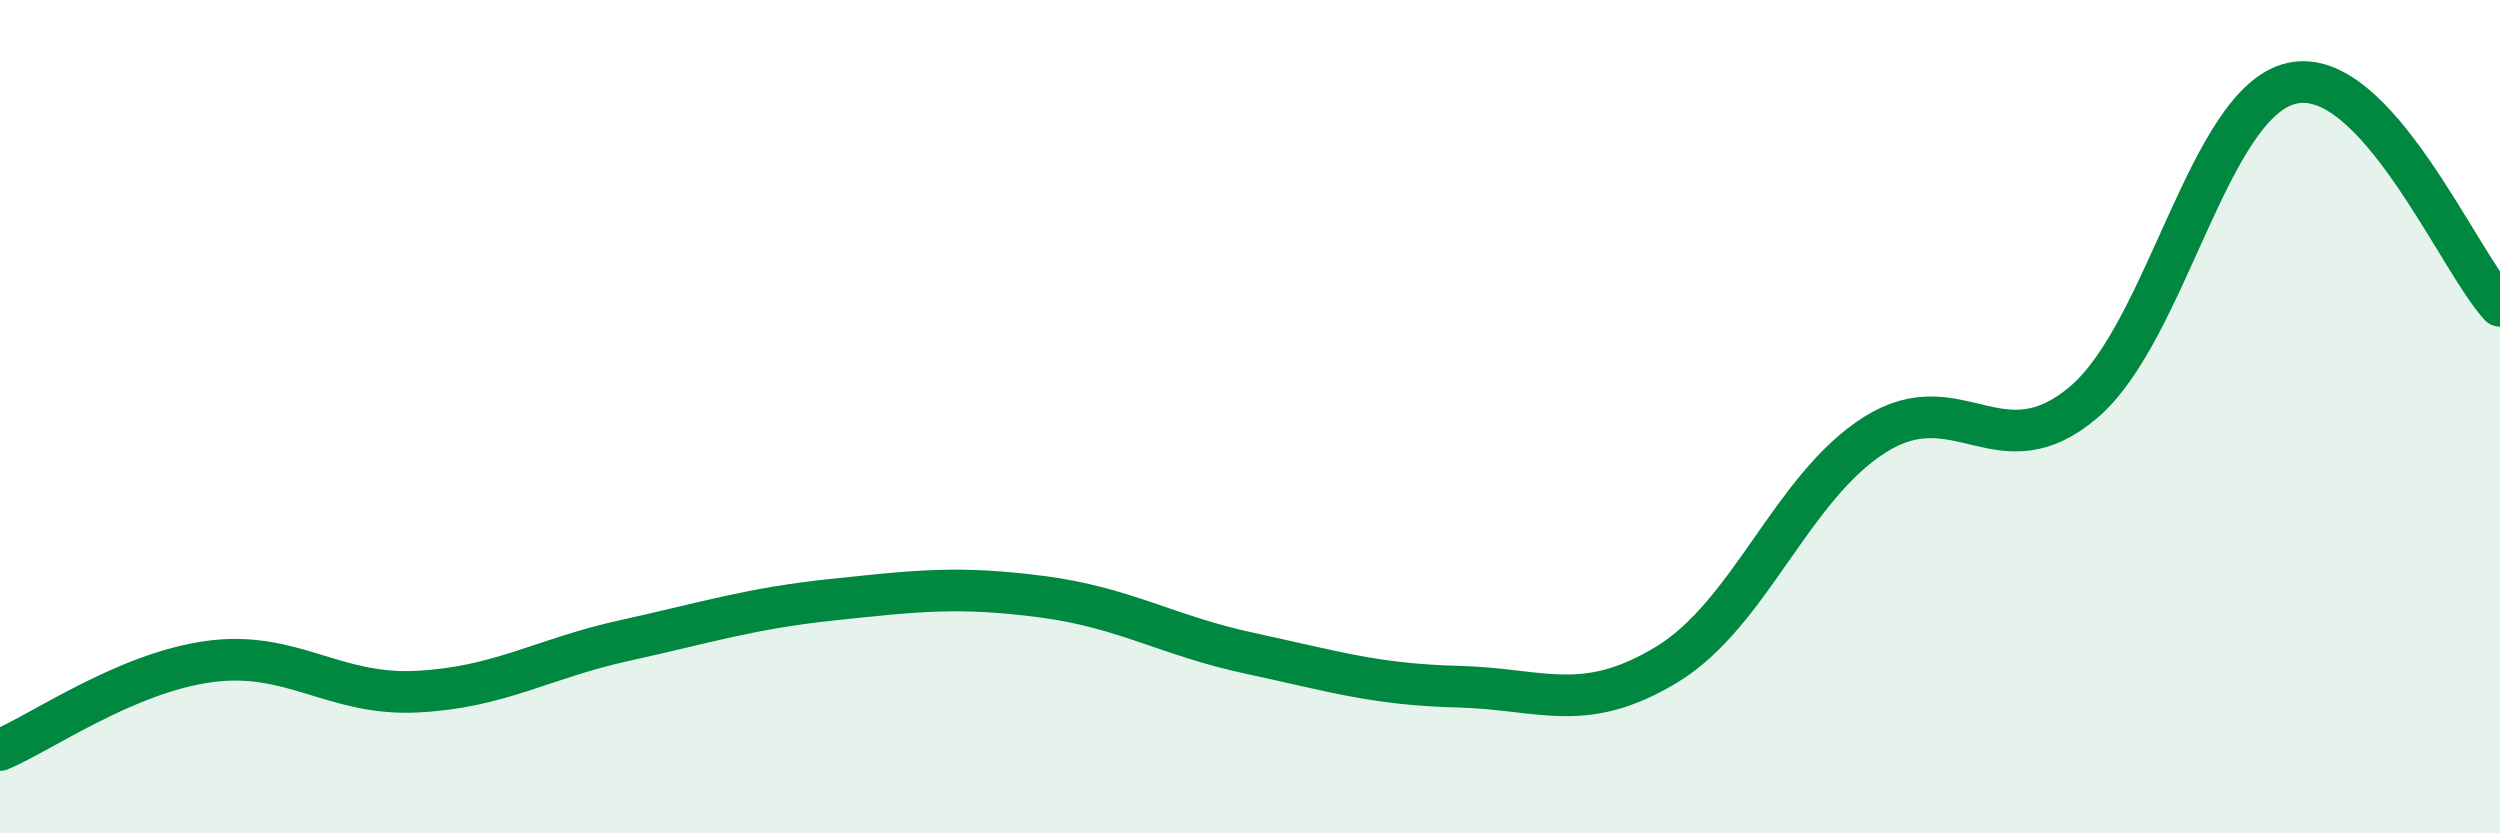
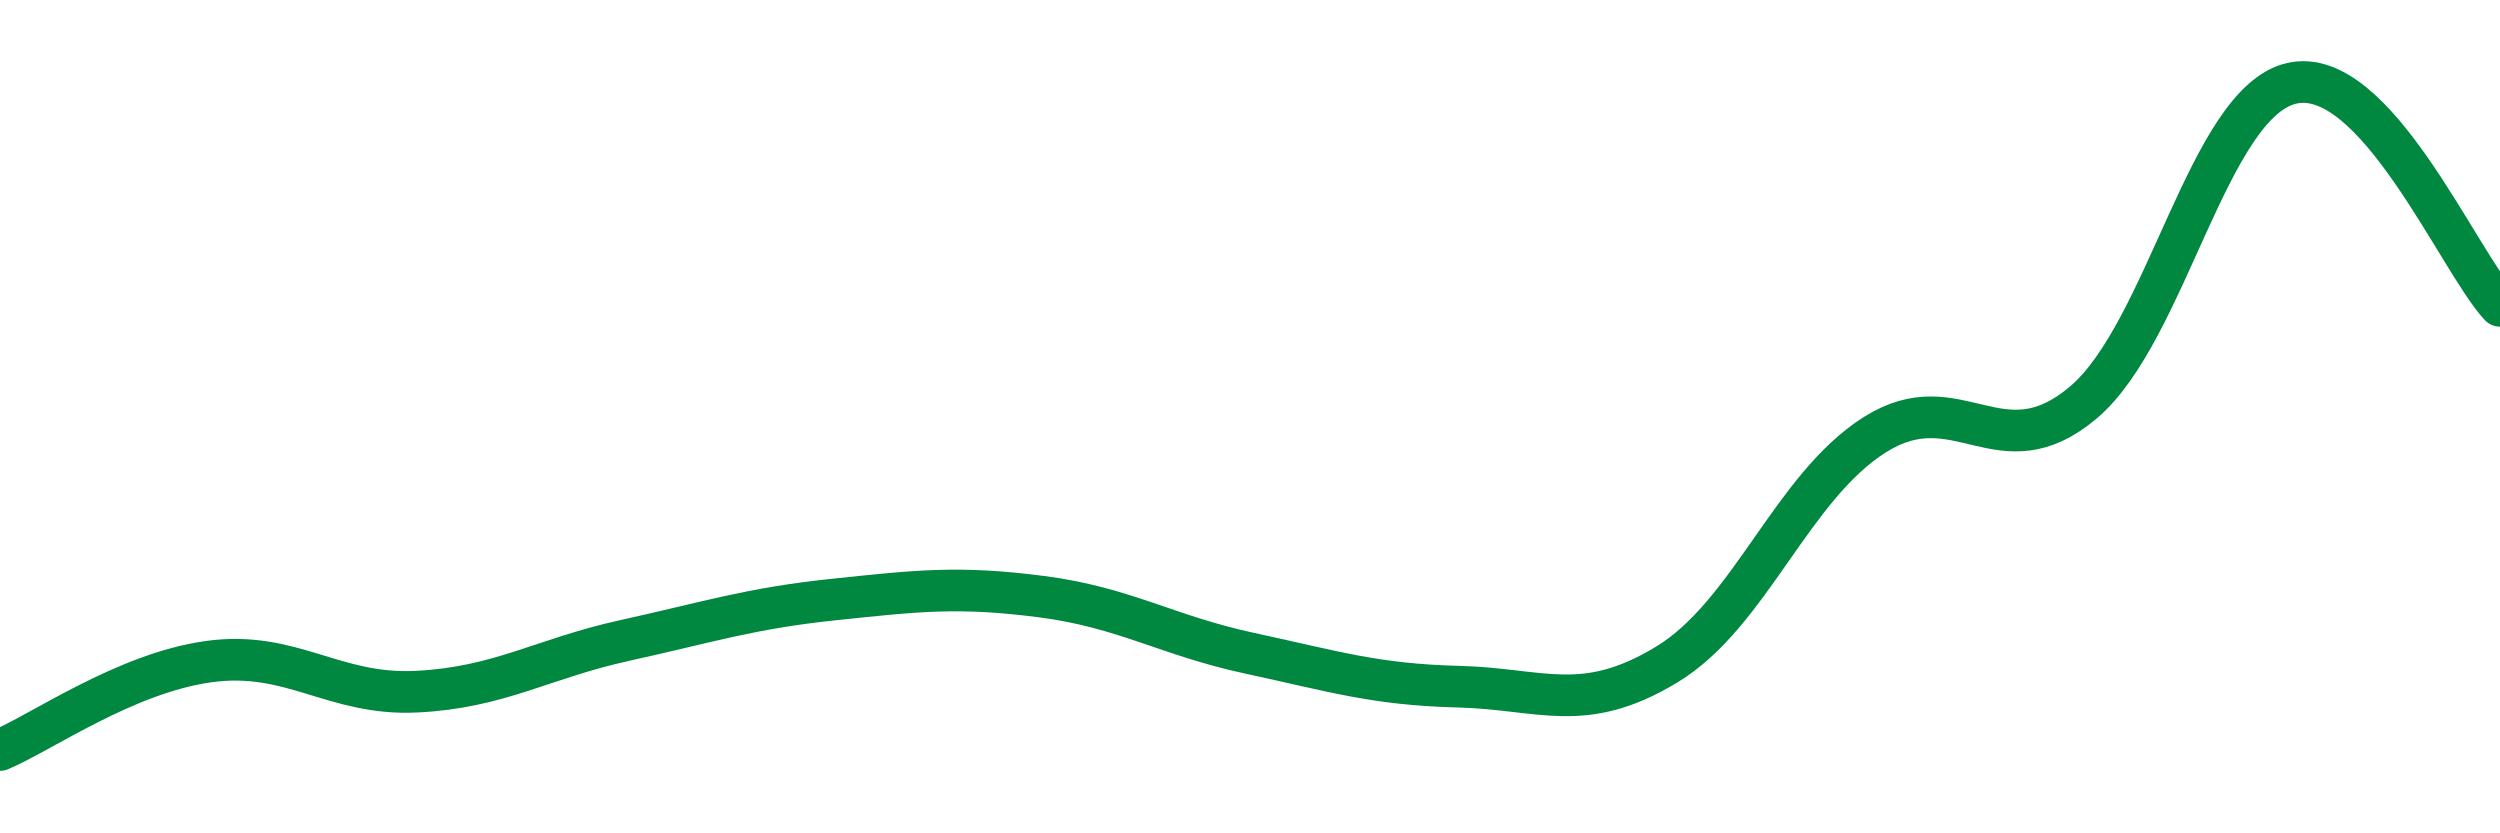
<svg xmlns="http://www.w3.org/2000/svg" width="60" height="20" viewBox="0 0 60 20">
-   <path d="M 0,18 C 1,17.58 3,16.16 5,15.88 C 7,15.6 8,16.7 10,16.6 C 12,16.5 13,15.81 15,15.37 C 17,14.93 18,14.6 20,14.39 C 22,14.18 23,14.06 25,14.32 C 27,14.58 28,15.25 30,15.68 C 32,16.11 33,16.43 35,16.48 C 37,16.53 38,17.16 40,15.95 C 42,14.74 43,11.69 45,10.43 C 47,9.17 48,11.35 50,9.66 C 52,7.97 53,2.46 55,2 C 57,1.54 59,6.27 60,7.34L60 20L0 20Z" fill="#008740" opacity="0.1" stroke-linecap="round" stroke-linejoin="round" />
  <path d="M 0,18 C 1,17.58 3,16.16 5,15.88 C 7,15.6 8,16.7 10,16.6 C 12,16.5 13,15.81 15,15.37 C 17,14.93 18,14.6 20,14.39 C 22,14.18 23,14.06 25,14.32 C 27,14.58 28,15.25 30,15.68 C 32,16.11 33,16.43 35,16.48 C 37,16.53 38,17.16 40,15.95 C 42,14.74 43,11.69 45,10.43 C 47,9.17 48,11.35 50,9.66 C 52,7.97 53,2.46 55,2 C 57,1.54 59,6.27 60,7.34" stroke="#008740" stroke-width="1" fill="none" stroke-linecap="round" stroke-linejoin="round" />
</svg>